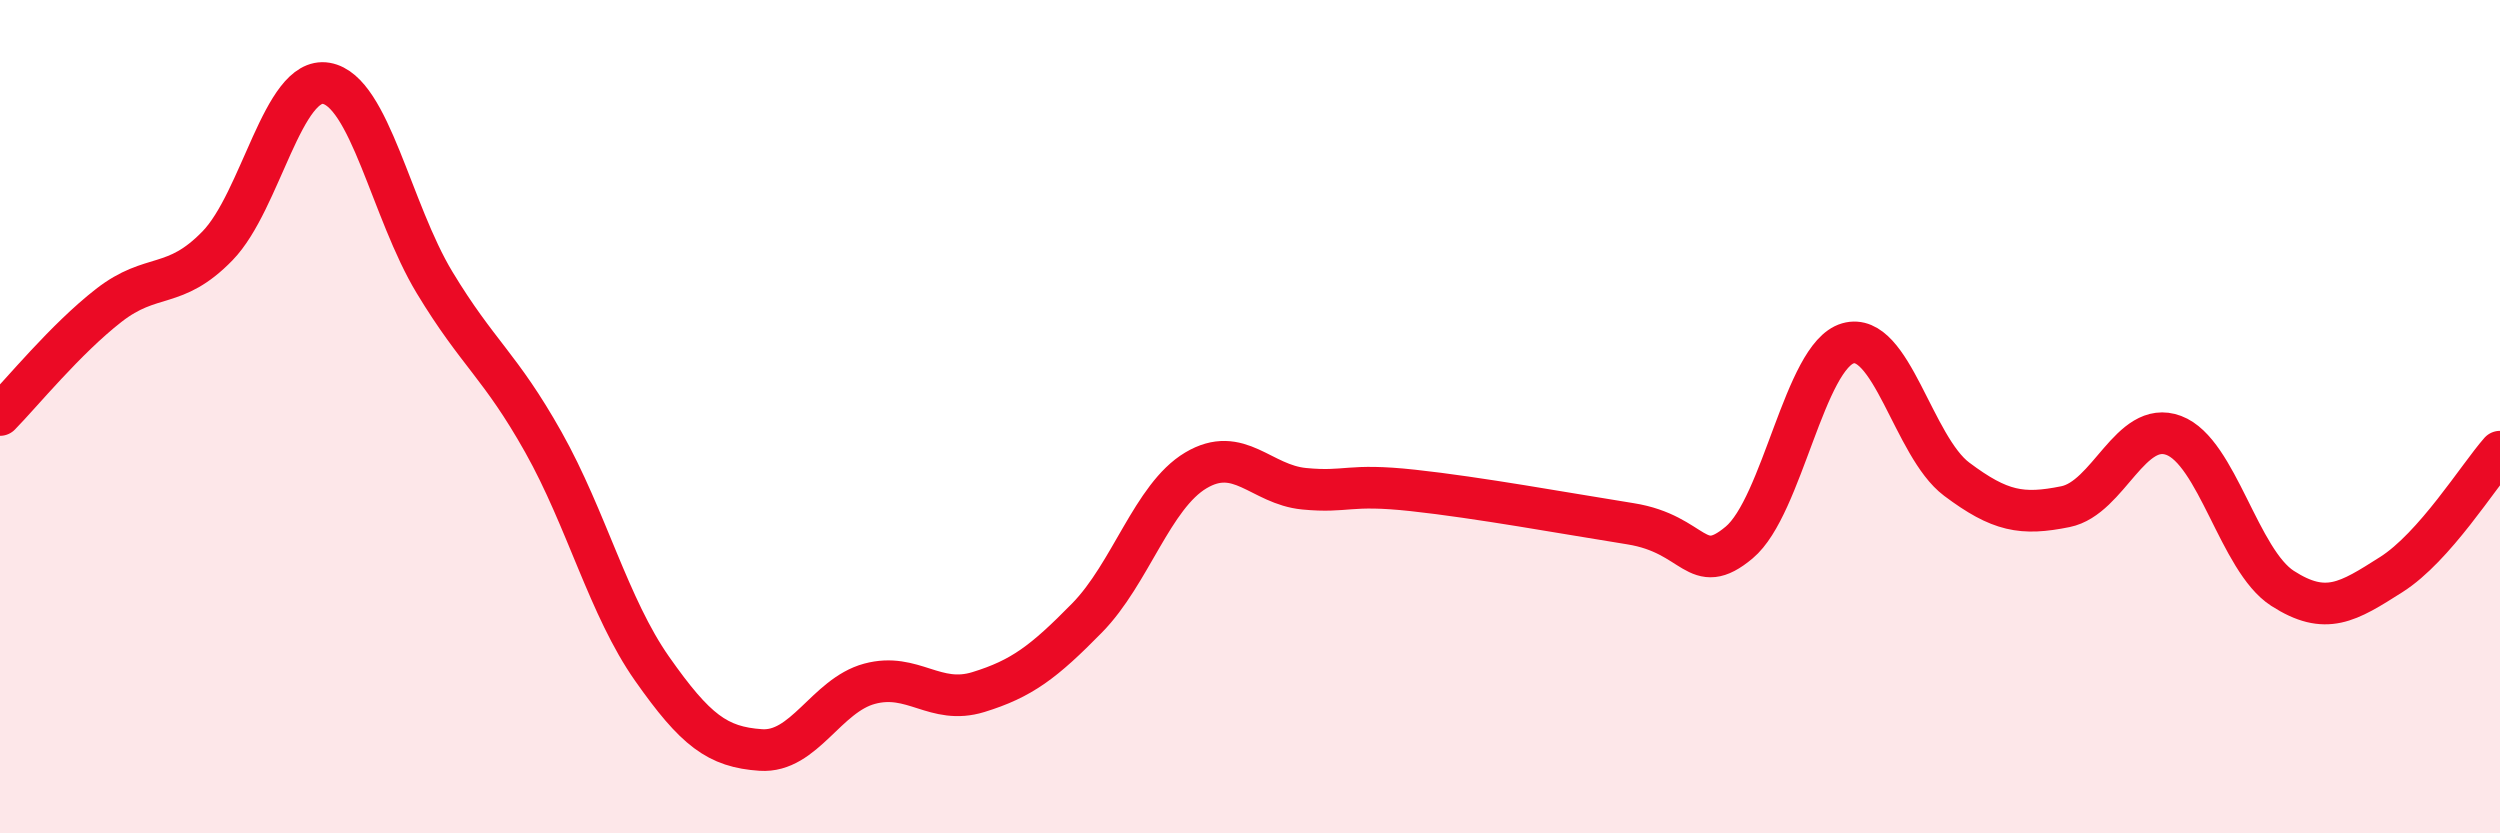
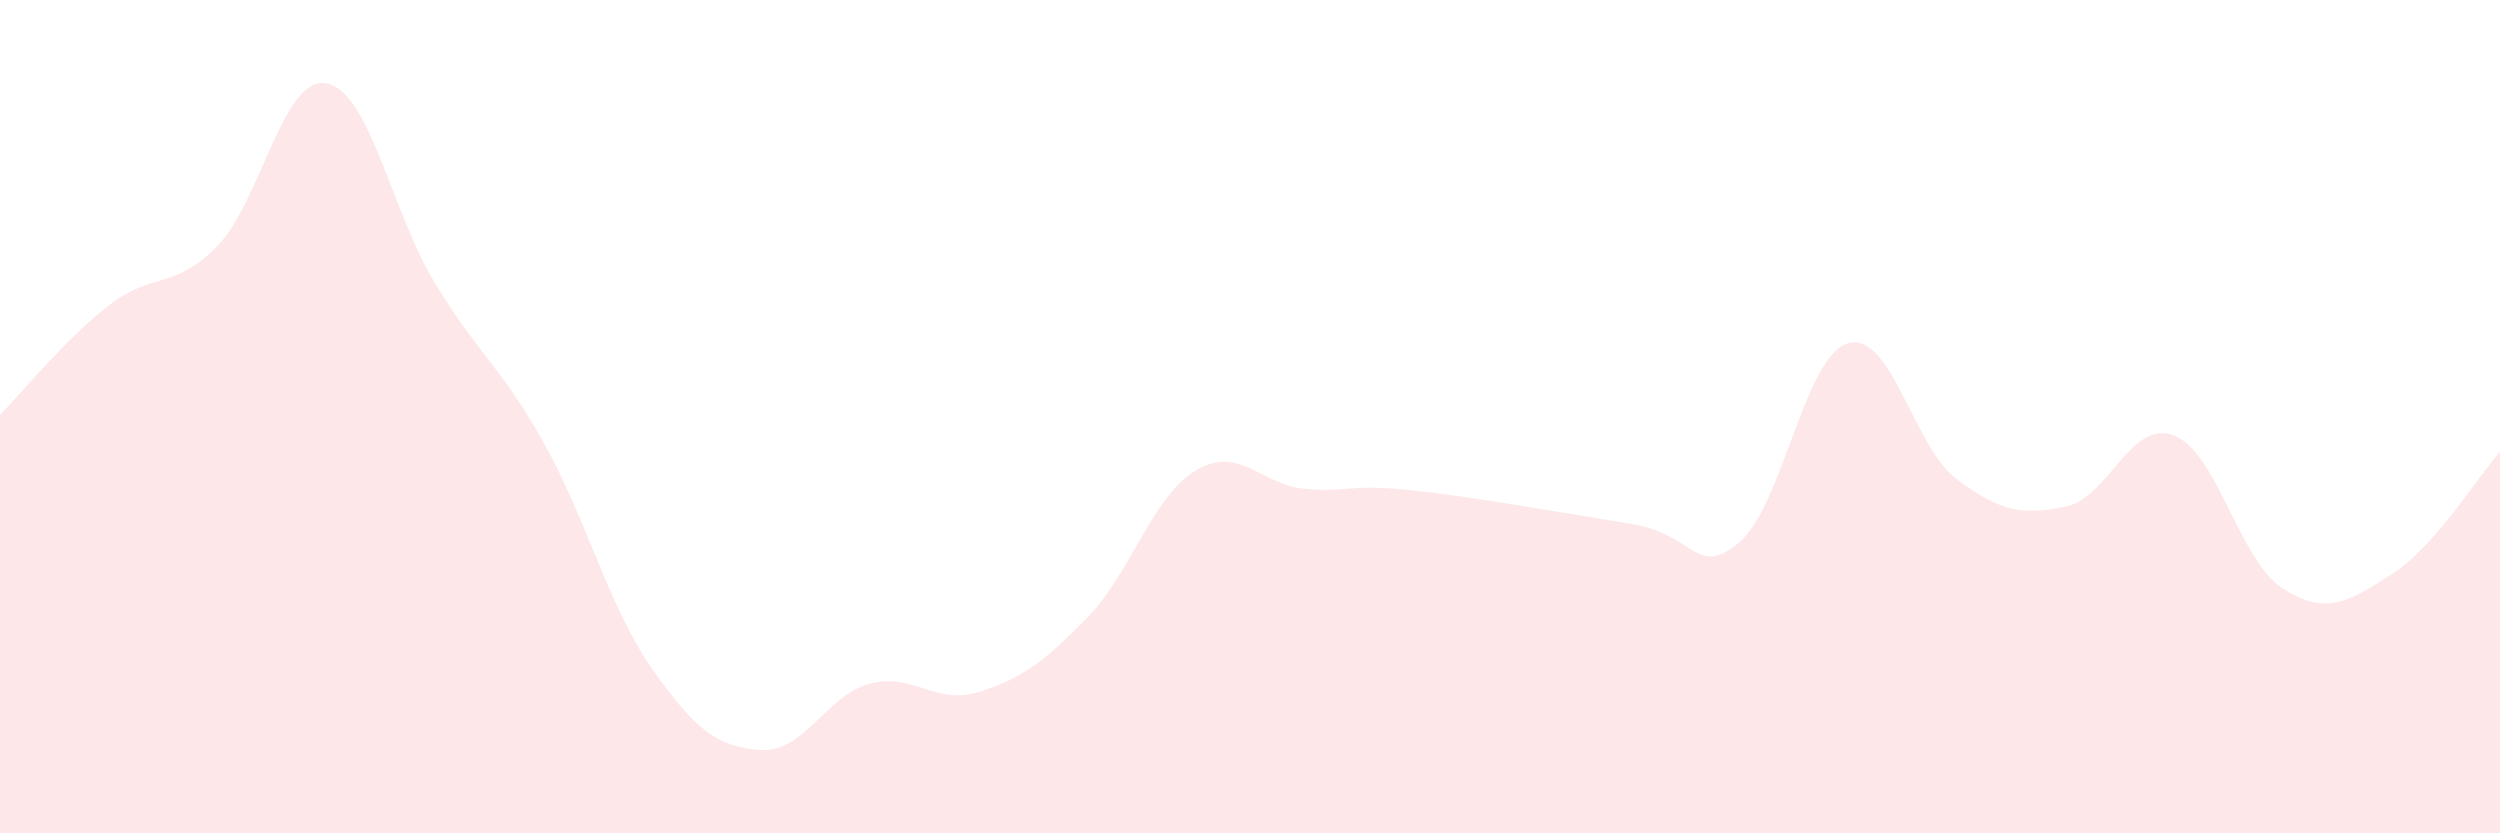
<svg xmlns="http://www.w3.org/2000/svg" width="60" height="20" viewBox="0 0 60 20">
  <path d="M 0,9.96 C 0.52,9.43 1.57,8.14 2.61,7.33 C 3.65,6.52 4.18,6.97 5.22,5.9 C 6.26,4.83 6.79,1.82 7.83,2 C 8.87,2.18 9.39,5.06 10.43,6.78 C 11.47,8.5 12,8.76 13.04,10.61 C 14.08,12.46 14.61,14.57 15.65,16.05 C 16.69,17.53 17.22,17.93 18.26,18 C 19.3,18.07 19.83,16.69 20.87,16.41 C 21.91,16.13 22.44,16.93 23.48,16.61 C 24.52,16.29 25.05,15.89 26.09,14.83 C 27.13,13.77 27.66,11.91 28.7,11.29 C 29.74,10.67 30.26,11.63 31.3,11.73 C 32.34,11.83 32.34,11.6 33.91,11.77 C 35.48,11.94 37.56,12.32 39.13,12.57 C 40.7,12.82 40.7,13.89 41.74,13.02 C 42.78,12.15 43.31,8.54 44.35,8.24 C 45.39,7.94 45.92,10.72 46.96,11.5 C 48,12.28 48.53,12.37 49.57,12.16 C 50.61,11.95 51.13,10.06 52.17,10.45 C 53.21,10.84 53.74,13.45 54.78,14.12 C 55.82,14.79 56.35,14.45 57.39,13.79 C 58.43,13.13 59.48,11.43 60,10.84L60 20L0 20Z" fill="#EB0A25" opacity="0.1" stroke-linecap="round" stroke-linejoin="round" />
-   <path d="M 0,9.96 C 0.52,9.43 1.57,8.14 2.61,7.33 C 3.65,6.52 4.18,6.97 5.22,5.9 C 6.26,4.83 6.79,1.82 7.83,2 C 8.87,2.18 9.39,5.06 10.43,6.78 C 11.47,8.5 12,8.76 13.04,10.61 C 14.08,12.46 14.61,14.57 15.65,16.05 C 16.69,17.53 17.22,17.93 18.26,18 C 19.3,18.07 19.83,16.69 20.87,16.41 C 21.91,16.13 22.44,16.93 23.48,16.61 C 24.52,16.29 25.05,15.89 26.09,14.83 C 27.13,13.77 27.66,11.91 28.7,11.29 C 29.74,10.67 30.26,11.63 31.3,11.73 C 32.34,11.83 32.34,11.6 33.91,11.77 C 35.48,11.94 37.56,12.32 39.13,12.57 C 40.7,12.82 40.7,13.89 41.74,13.02 C 42.78,12.15 43.31,8.54 44.35,8.24 C 45.39,7.94 45.92,10.72 46.96,11.5 C 48,12.28 48.53,12.37 49.57,12.16 C 50.61,11.95 51.13,10.06 52.17,10.45 C 53.21,10.84 53.74,13.45 54.78,14.12 C 55.82,14.79 56.35,14.45 57.39,13.79 C 58.43,13.13 59.48,11.43 60,10.84" stroke="#EB0A25" stroke-width="1" fill="none" stroke-linecap="round" stroke-linejoin="round" />
</svg>